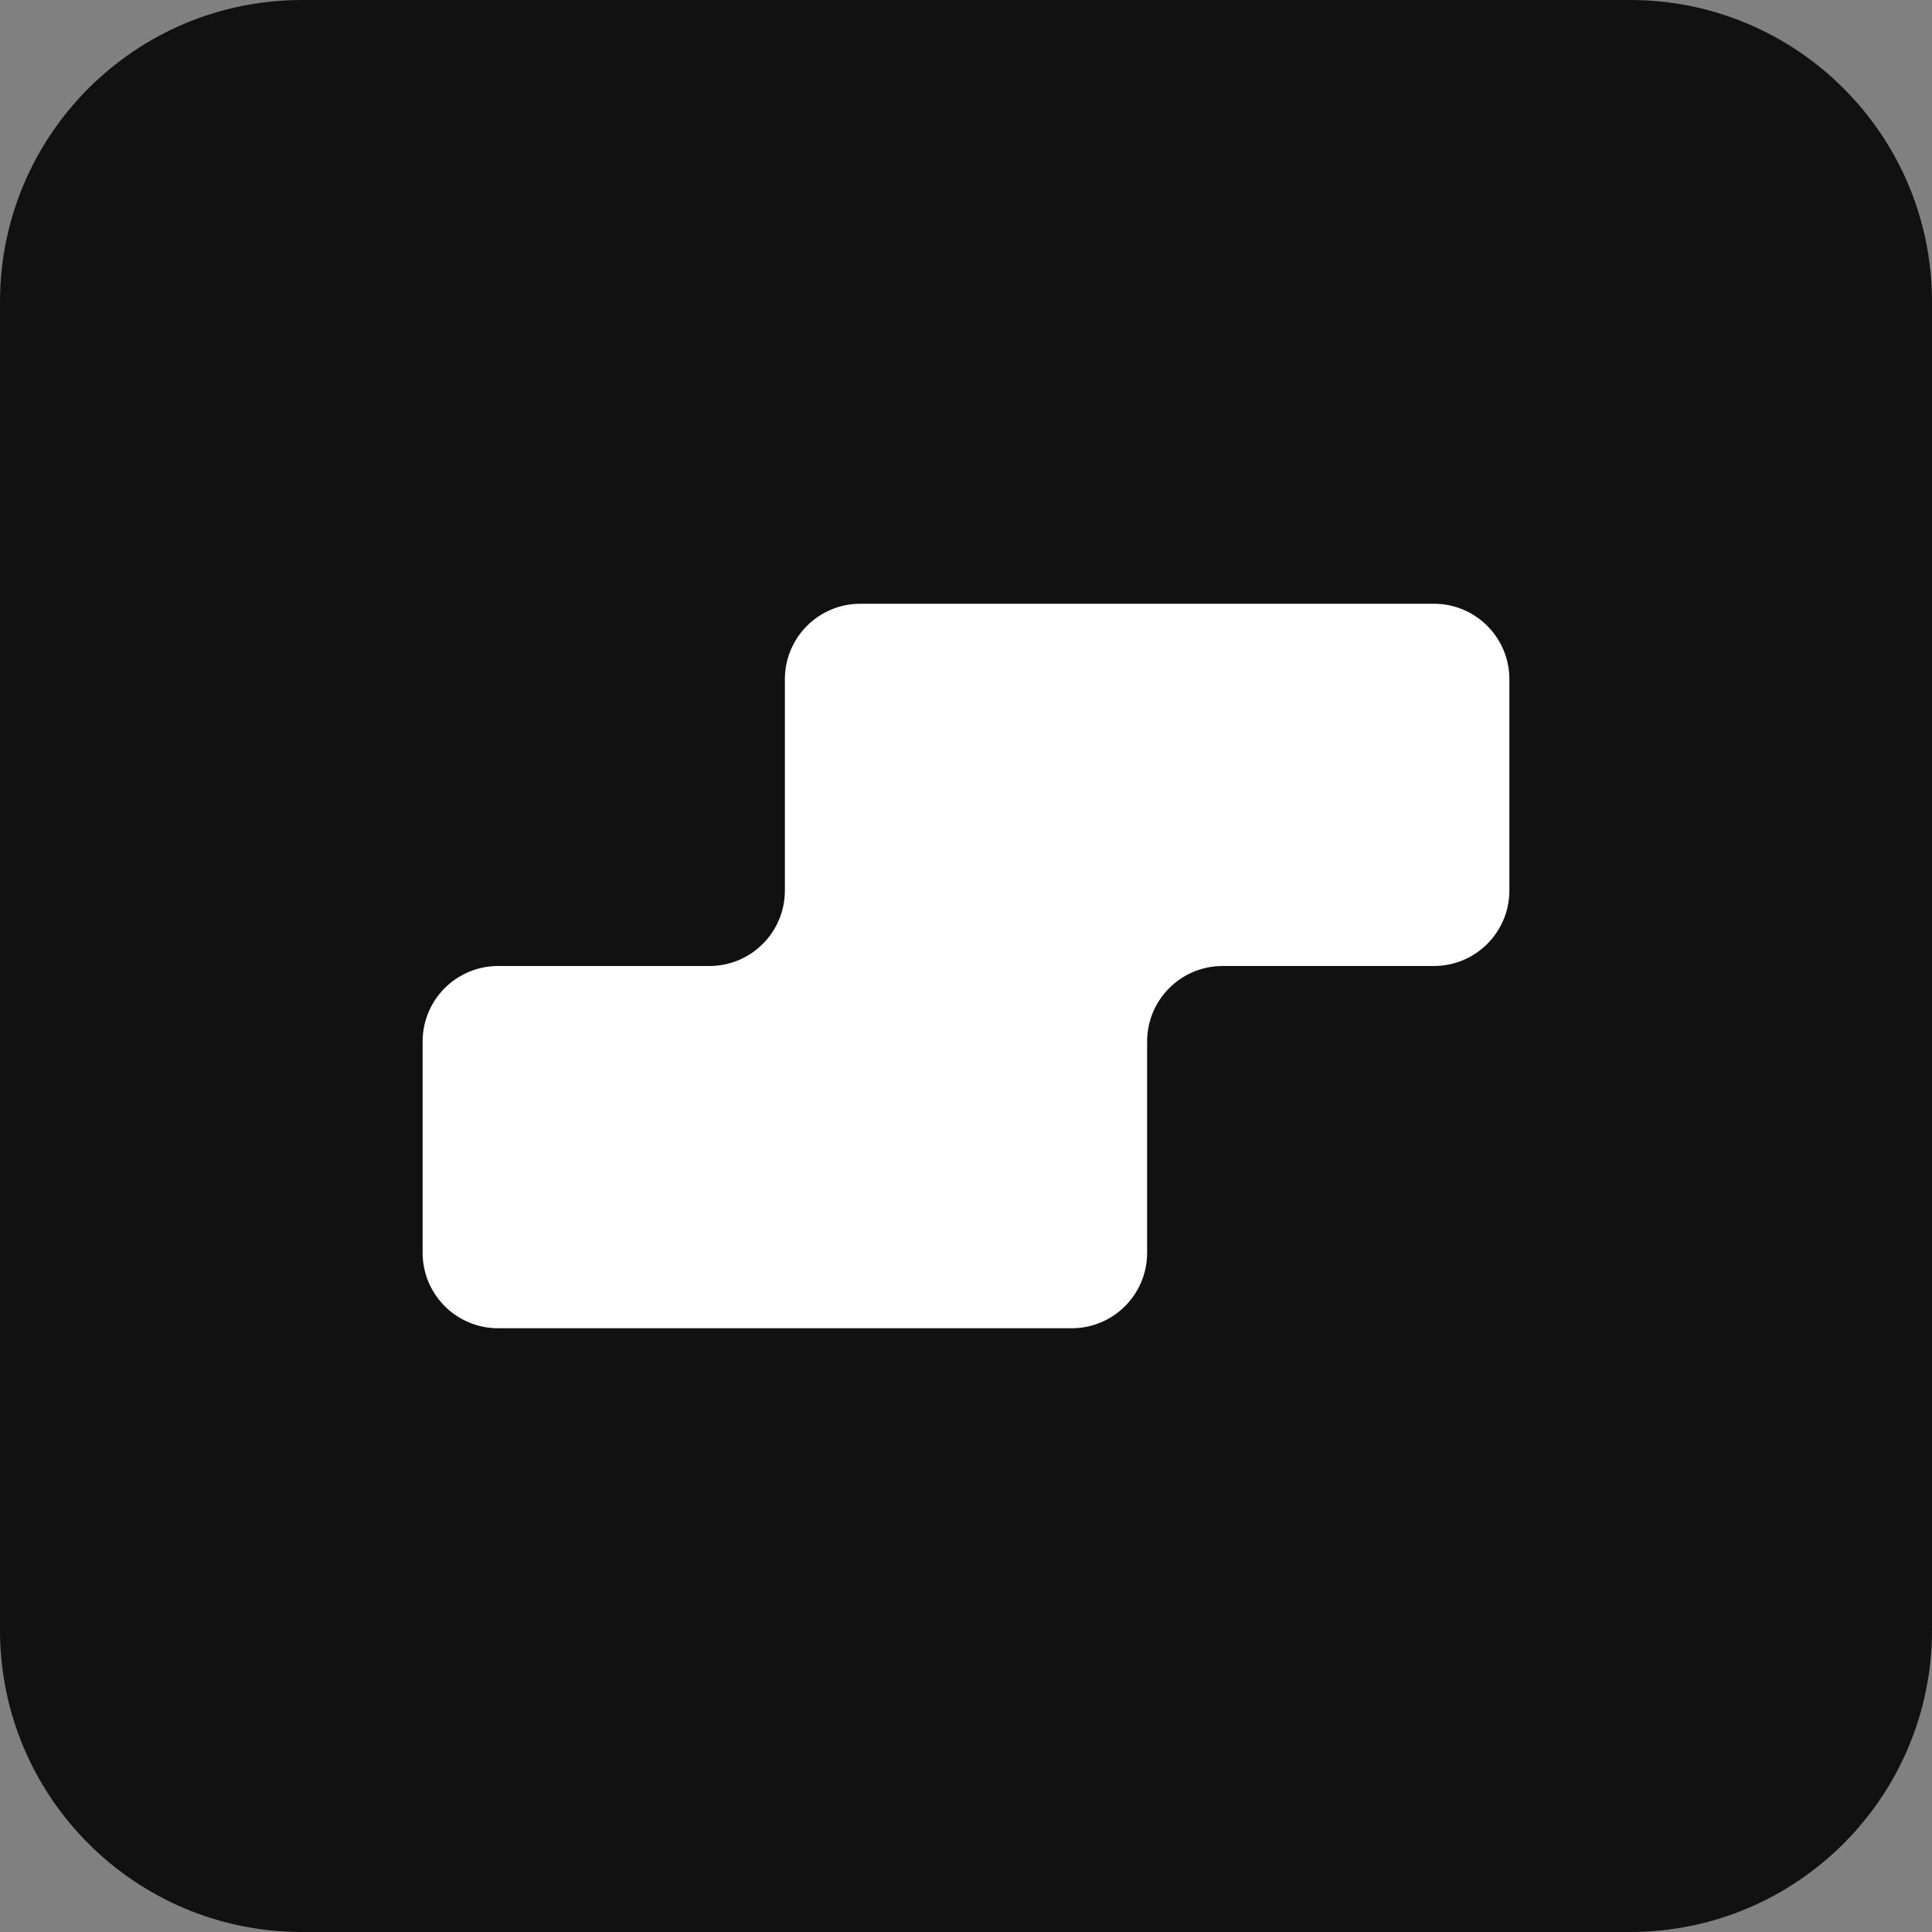
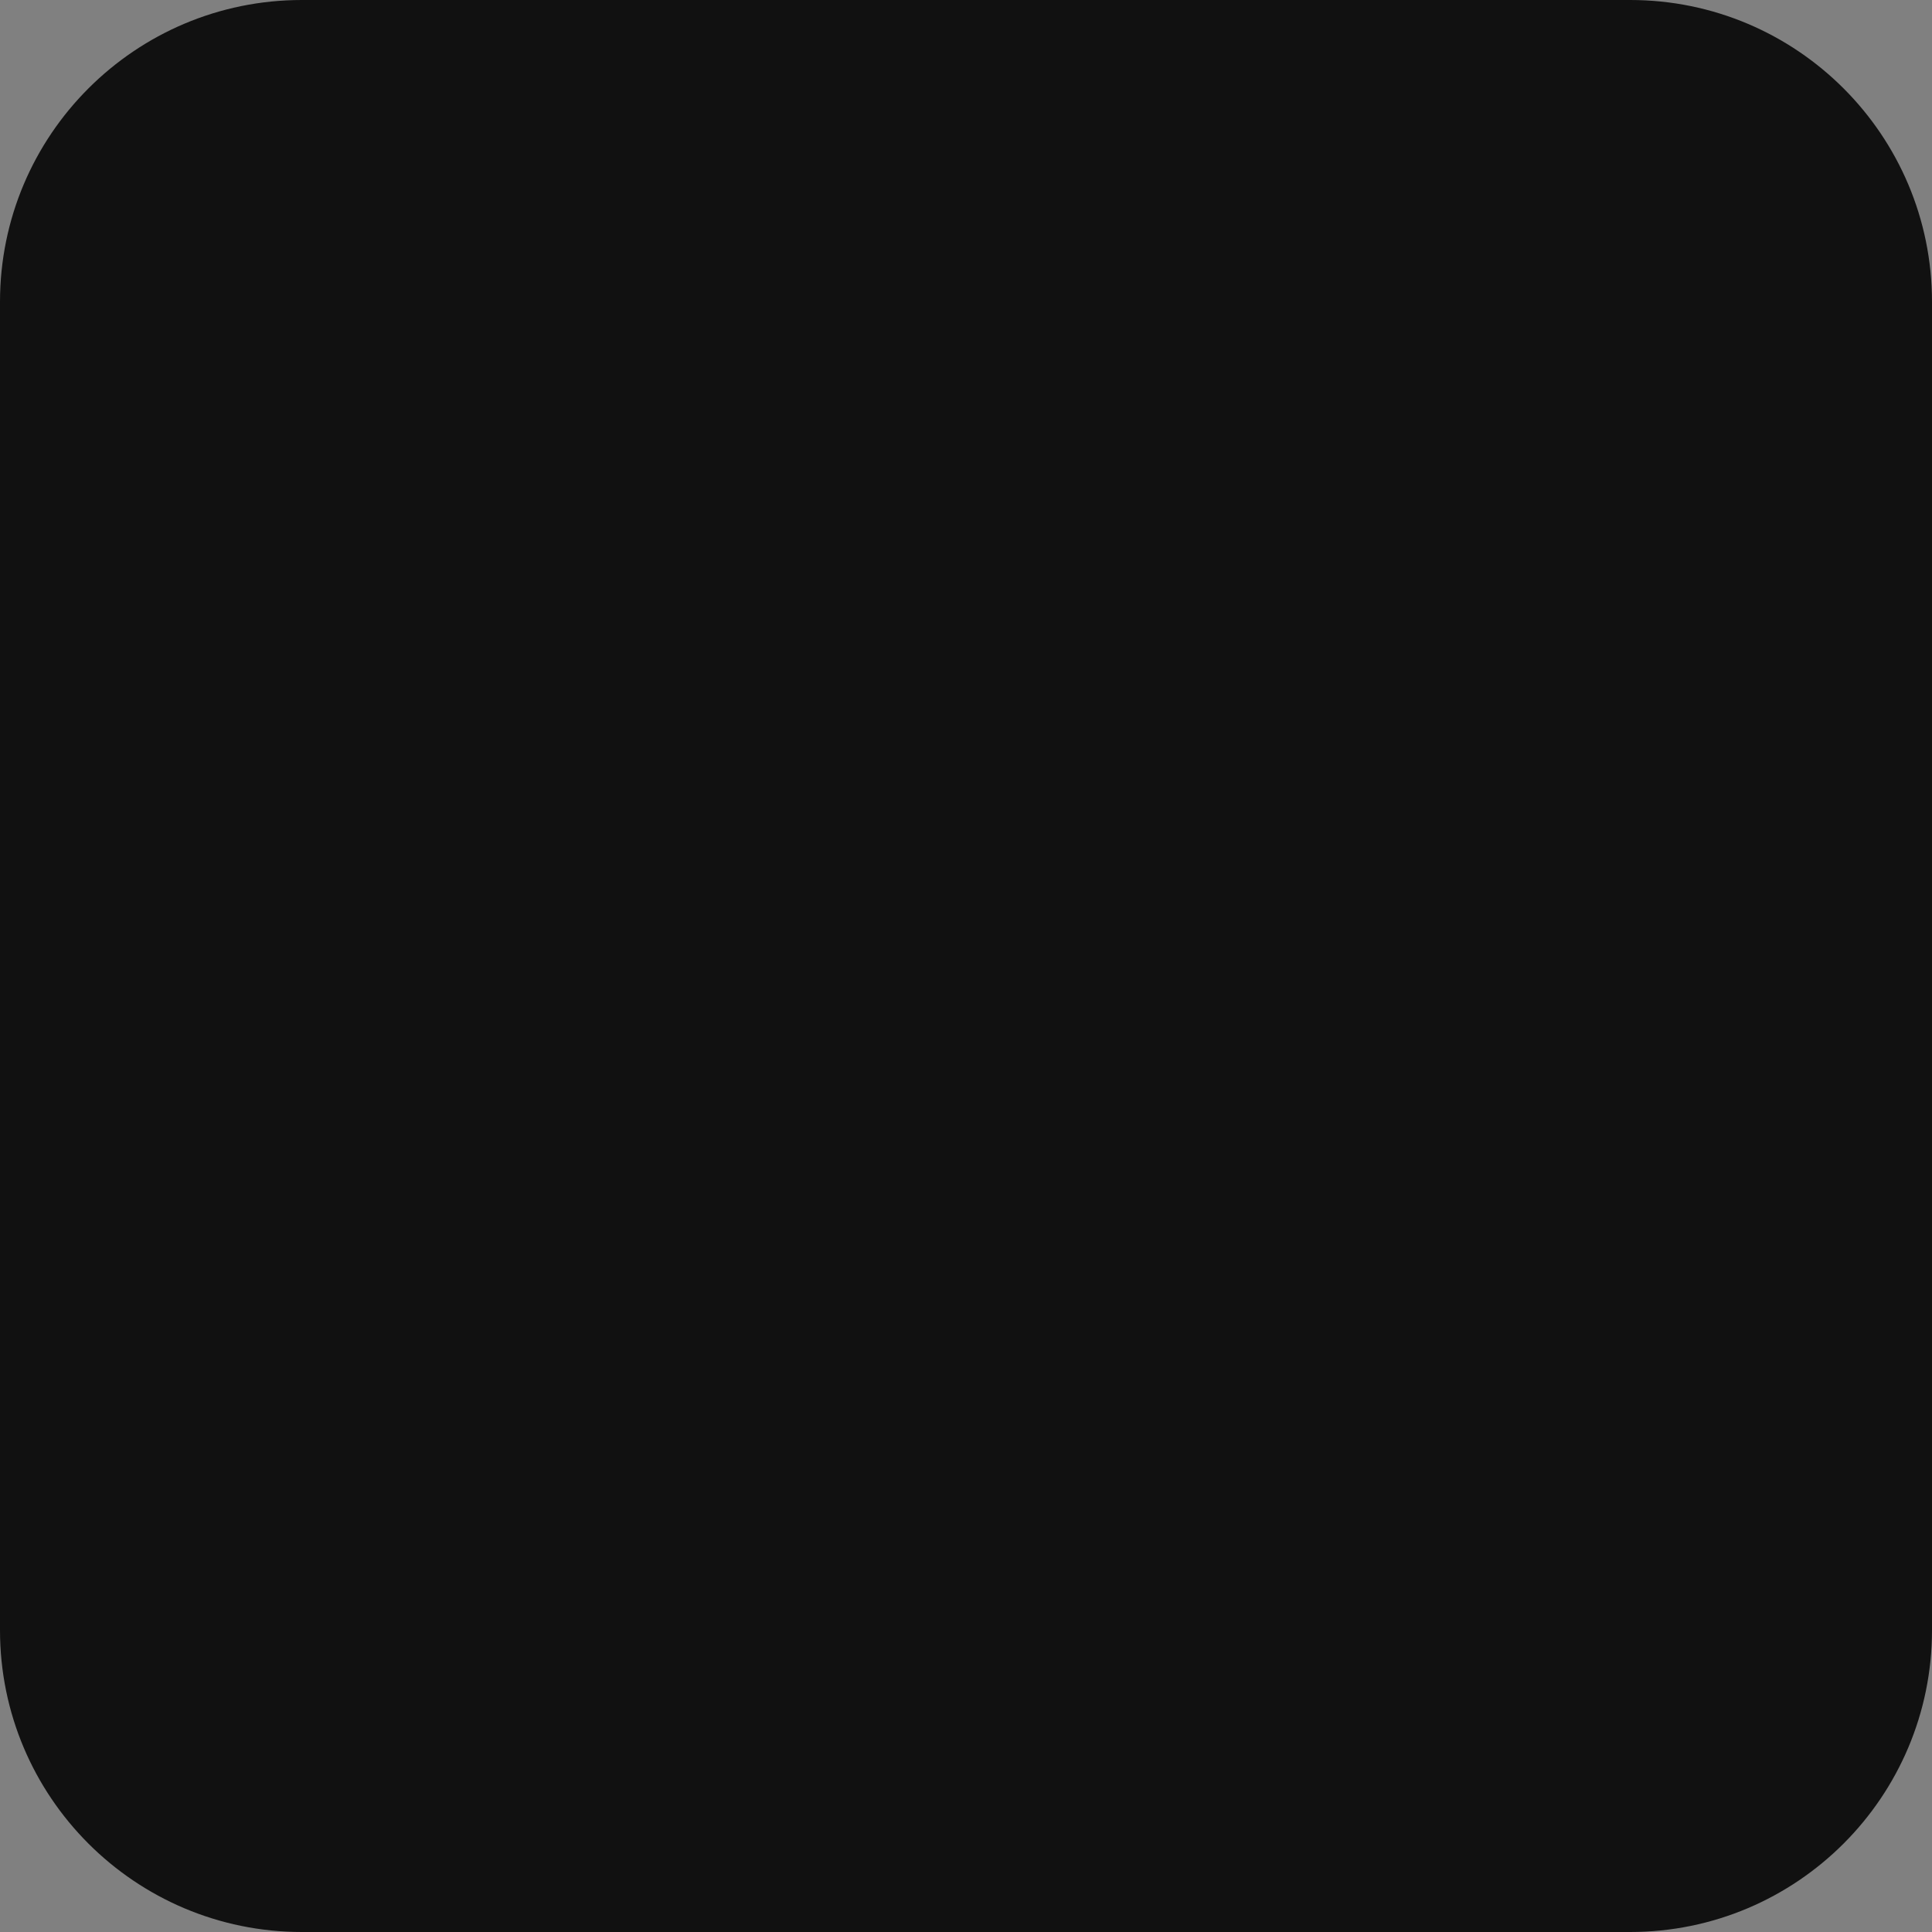
<svg xmlns="http://www.w3.org/2000/svg" width="256" height="256" viewBox="0 0 256 256" fill="none">
  <rect x="0" y="0" width="256" height="256" fill="#808080" stroke="none" />
  <g clip-path="url(#clip0_1113_4557)">
    <path d="M216 1.88833e-05C238.091 1.9849e-05 256 17.909 256 40L256 216C256 238.091 238.091 256 216 256H40C17.909 256 6.00695e-05 238.091 6.10352e-05 216L6.87284e-05 40C6.9694e-05 17.909 17.909 1.02245e-05 40 1.11901e-05L216 1.88833e-05Z" fill="#111111" />
-     <path d="M114 80H190C195.523 80 200 84.477 200 90V118C200 123.523 195.523 128 190 128H162C156.477 128 152 132.477 152 138V166C152 171.523 147.523 176 142 176H66C60.477 176 56 171.523 56 166V138C56 132.477 60.477 128 66 128H94C99.523 128 104 123.523 104 118V90C104 84.477 108.477 80 114 80Z" fill="white" />
  </g>
  <defs>
    <clipPath id="clip0_1113_4557">
      <rect width="256" height="256" fill="white" transform="translate(256 1.11901e-05) rotate(90)" />
    </clipPath>
  </defs>
</svg>